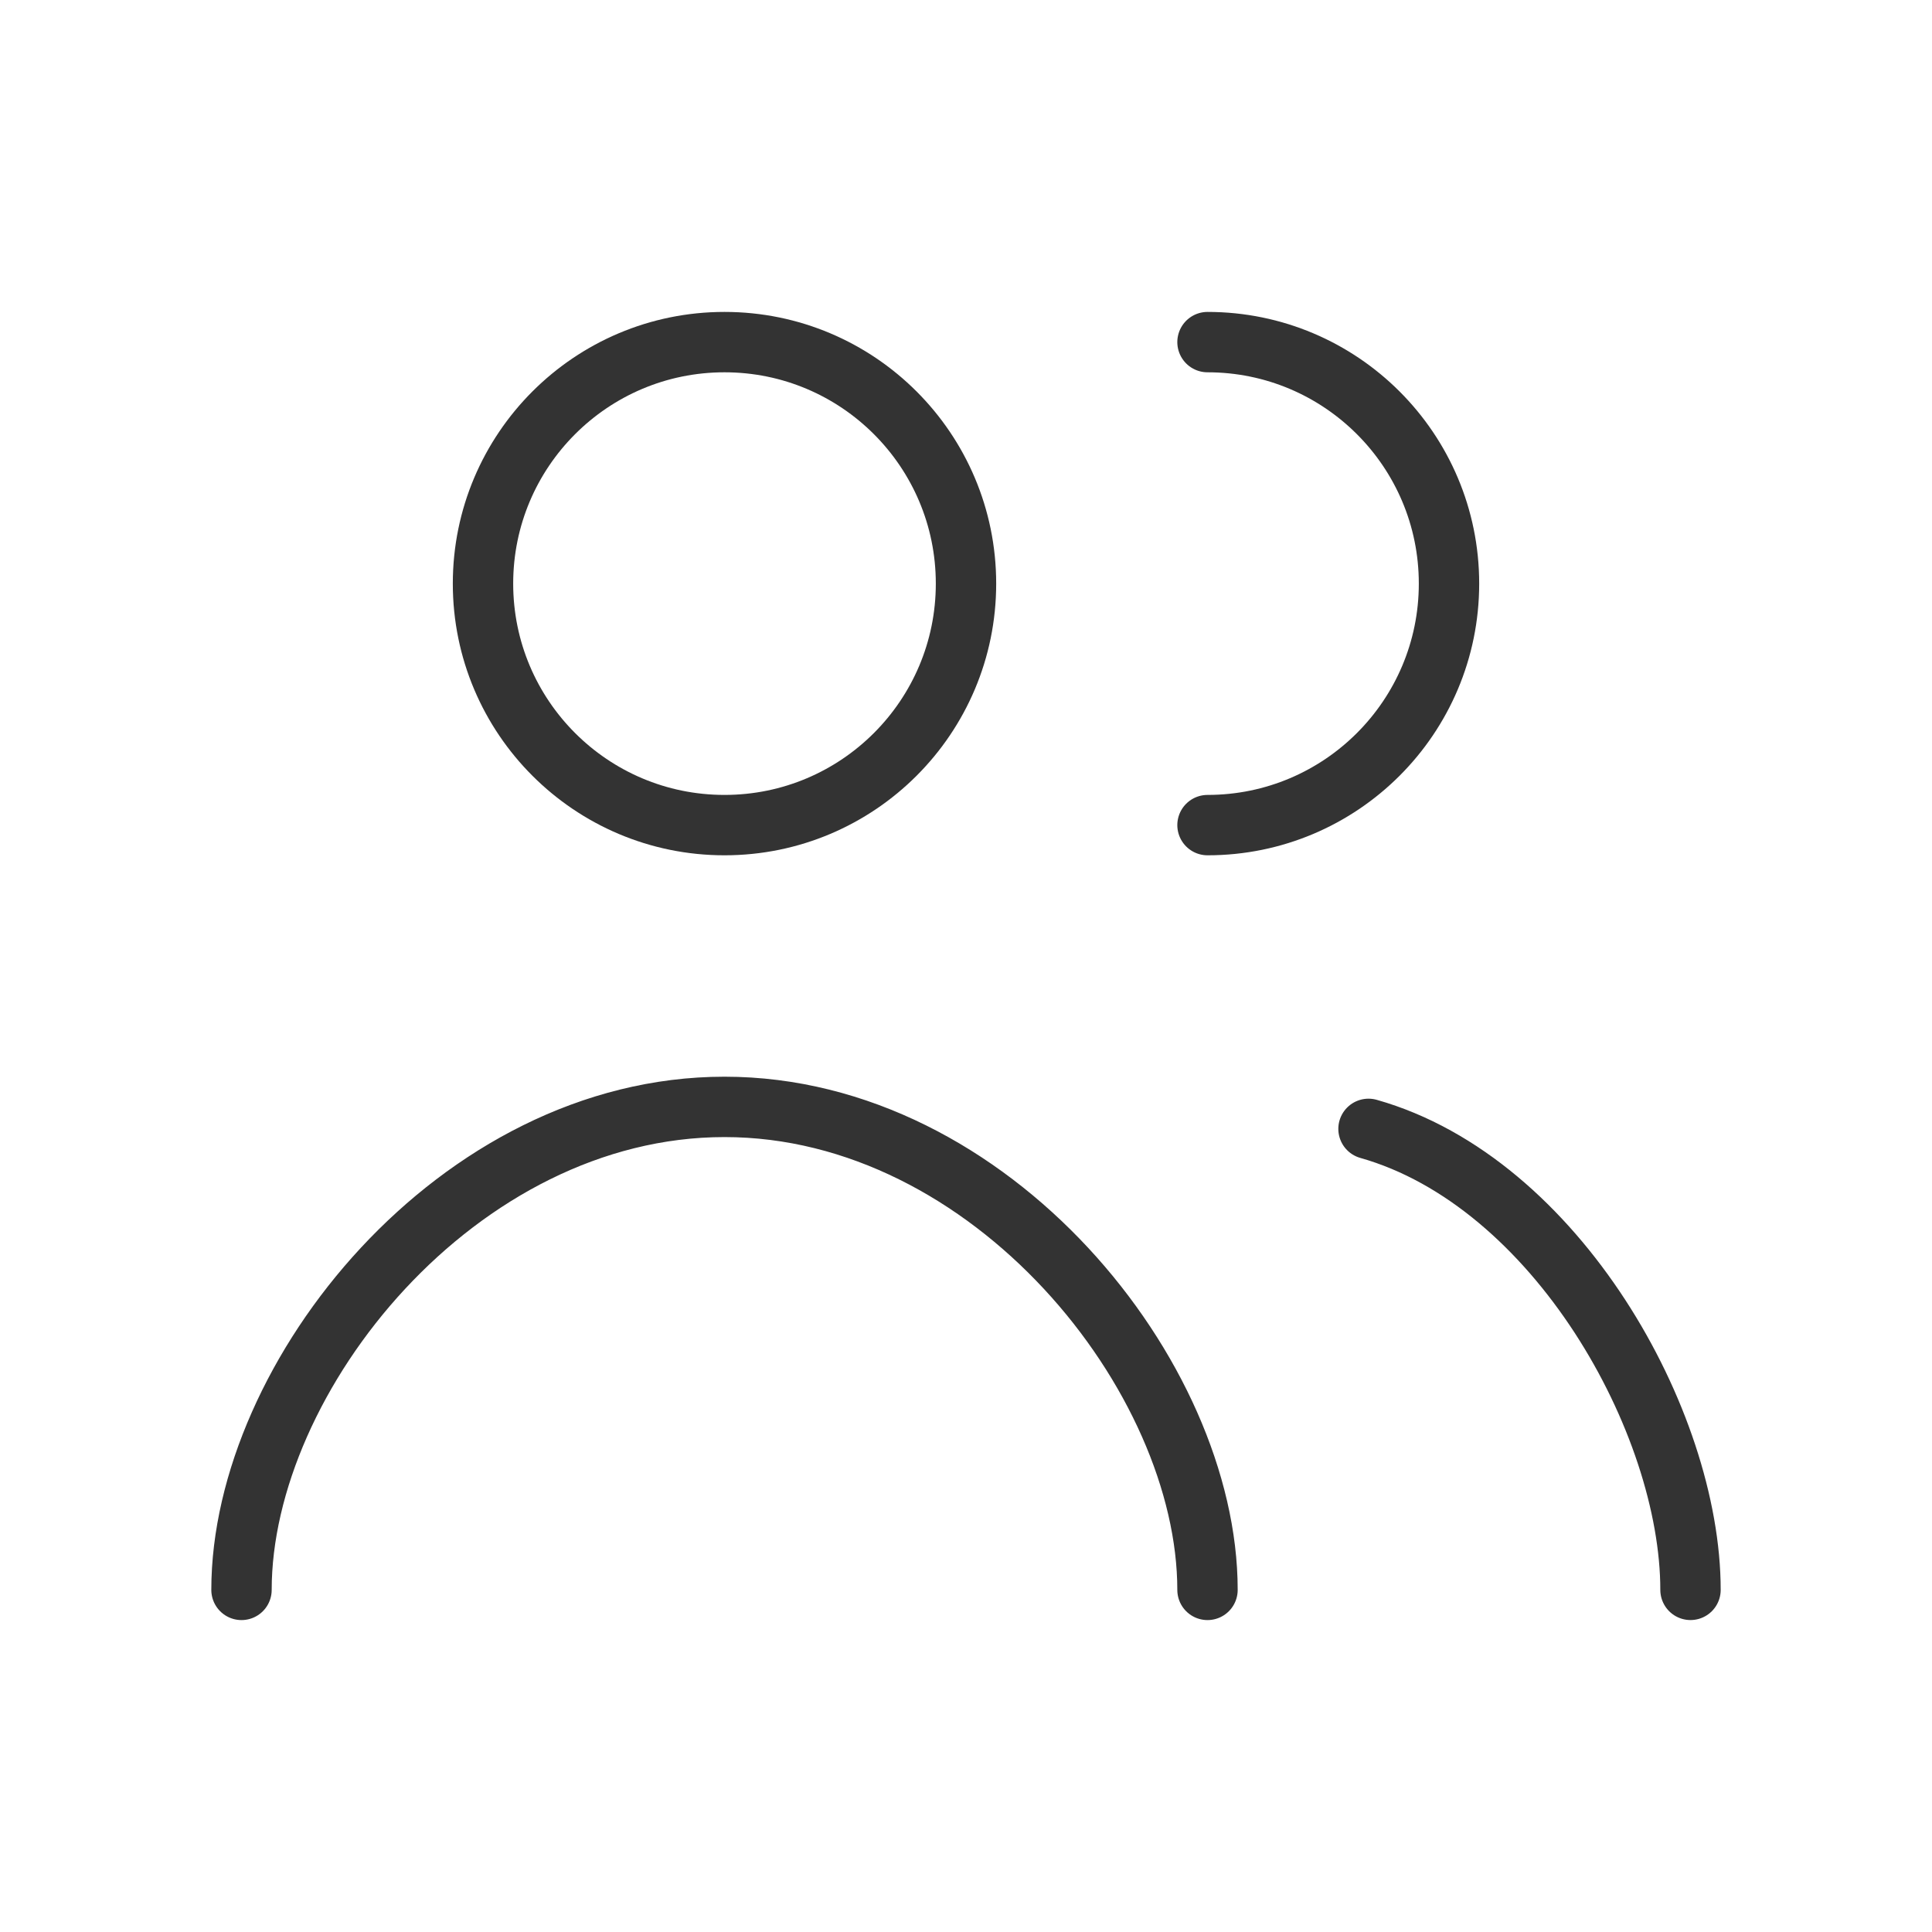
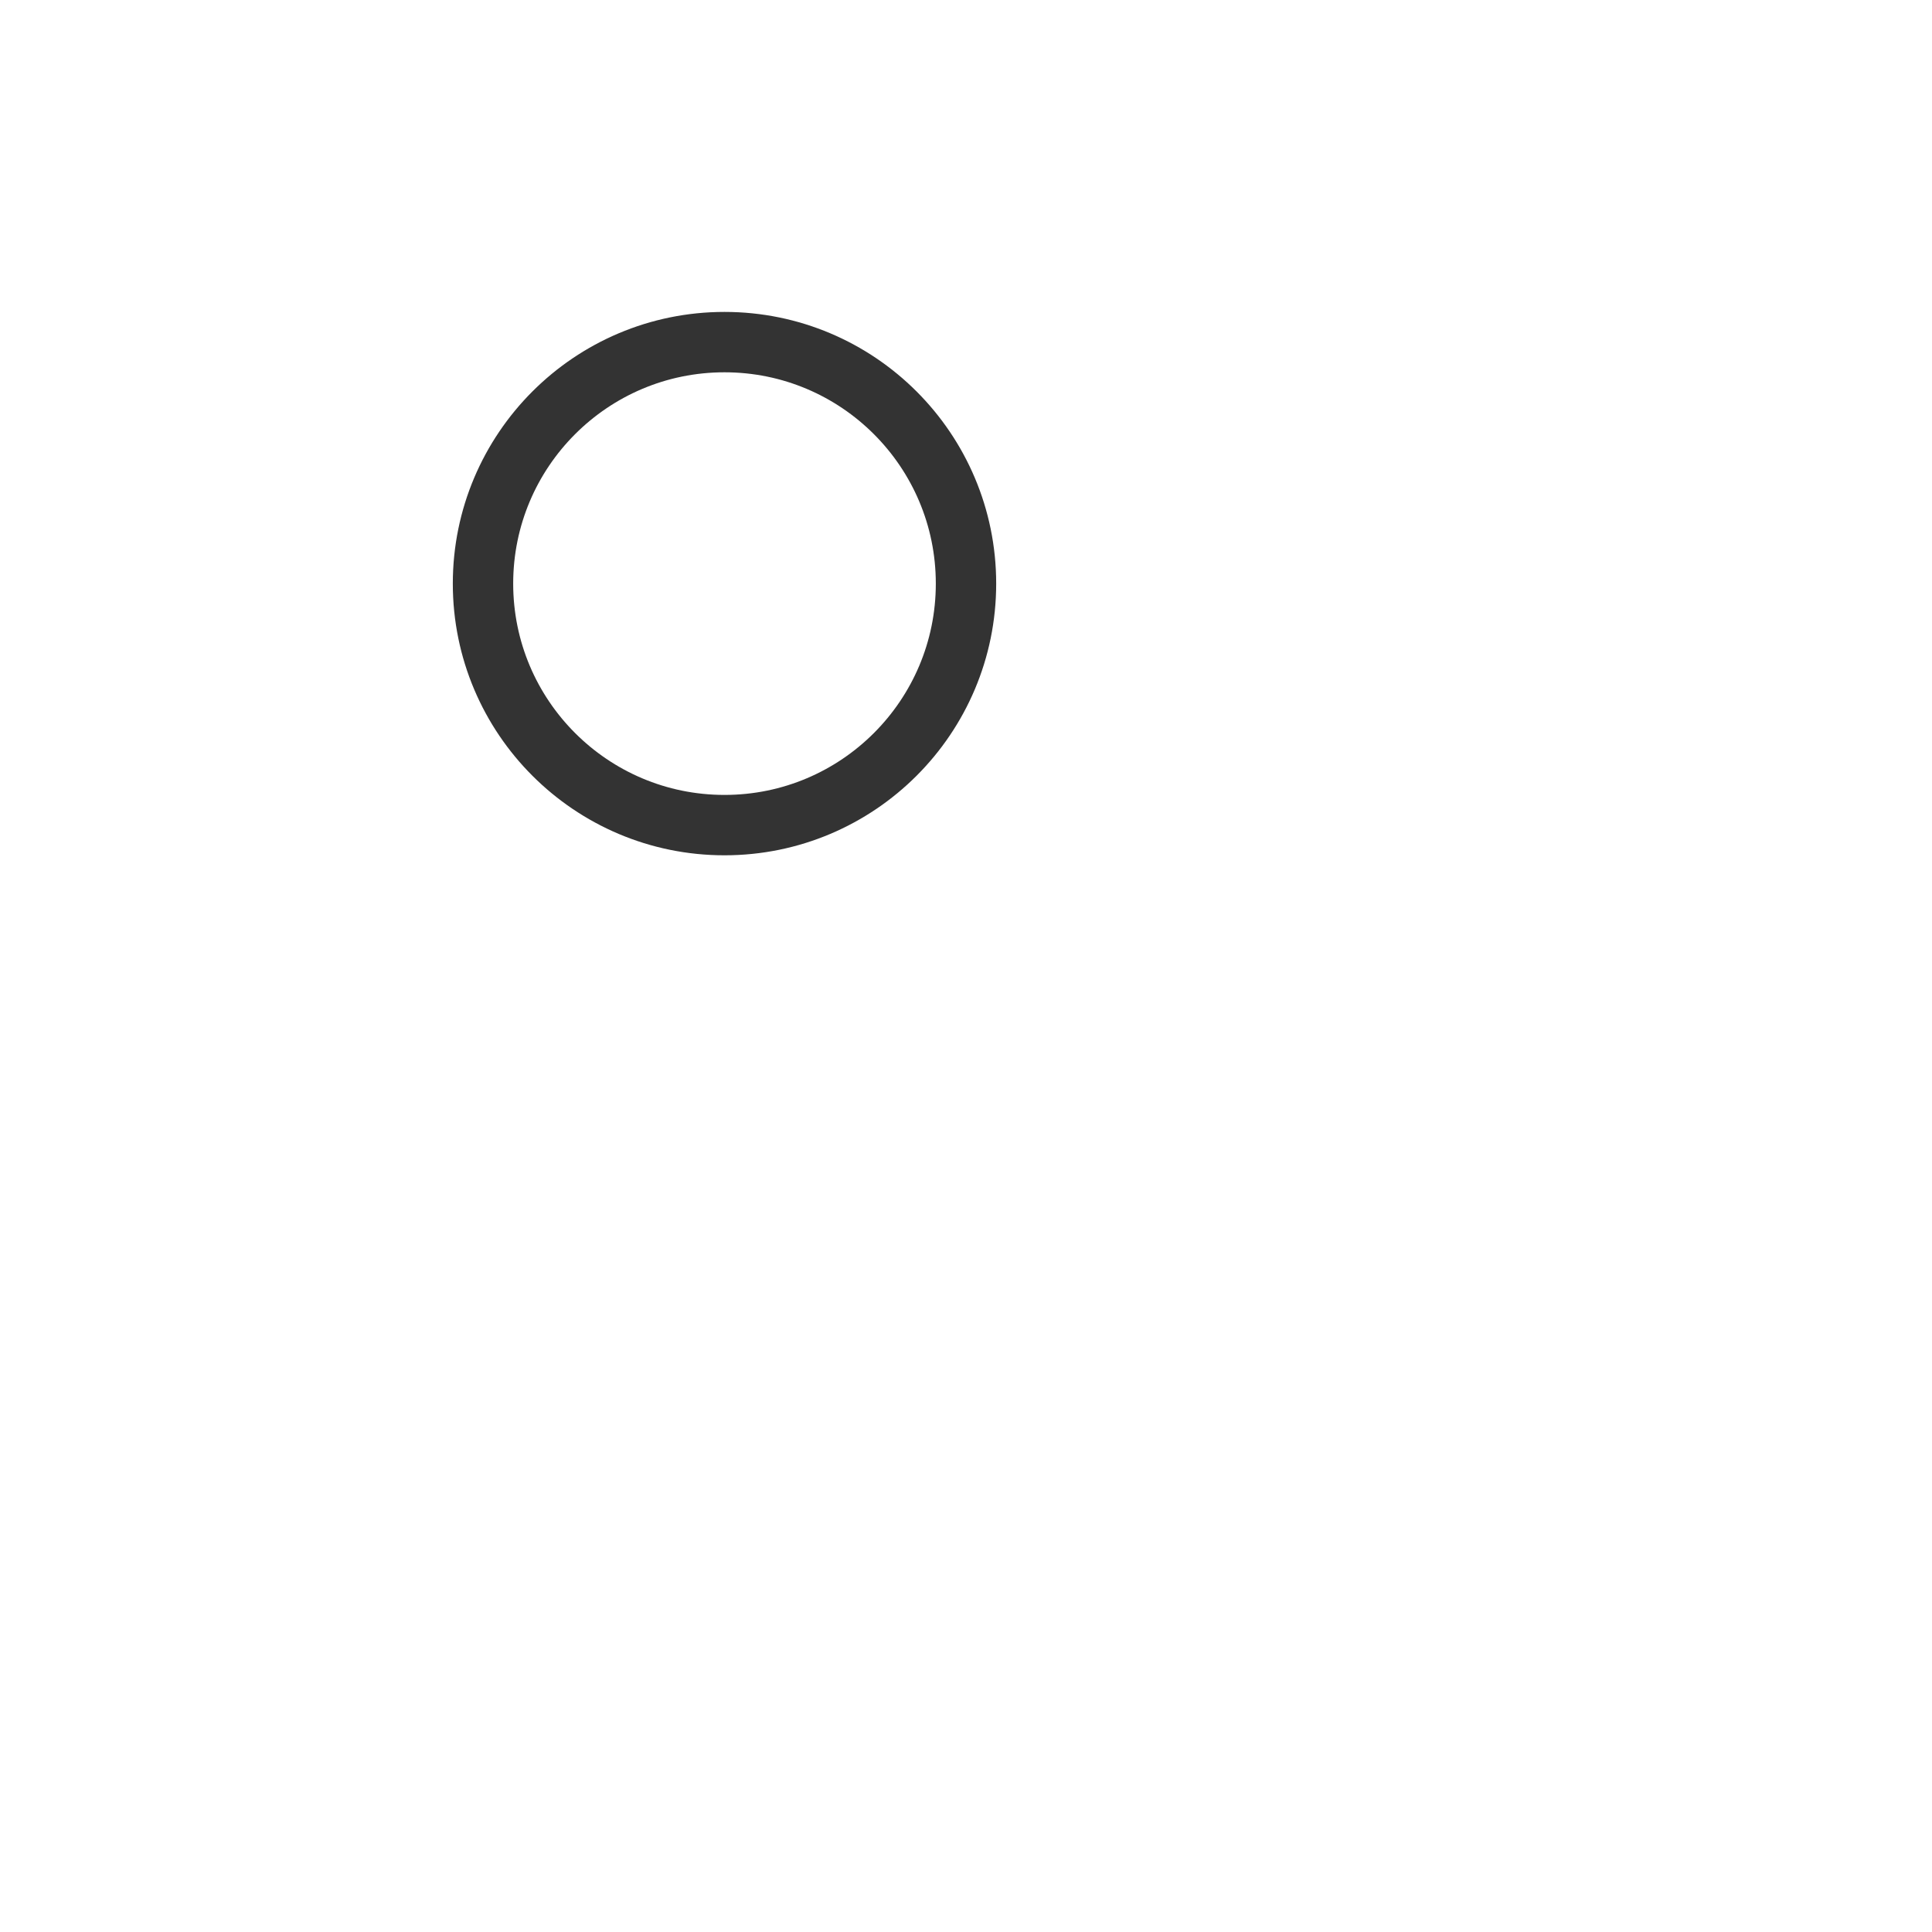
<svg xmlns="http://www.w3.org/2000/svg" width="80" height="80" viewBox="0 0 80 80" fill="none">
  <g filter="url(#filter0_d_3907_14533)">
-     <path d="M70 65.833C70 58.867 64.435 48.94 56.667 46.744M50 65.834C50 56.997 41.046 45.834 30 45.834C18.954 45.834 10 56.997 10 65.834" stroke="#333333" stroke-width="2.5" stroke-linecap="round" stroke-linejoin="round" />
    <circle cx="30" cy="24.166" r="10" stroke="#333333" stroke-width="2.5" stroke-linecap="round" stroke-linejoin="round" />
-     <path d="M50 34.166C55.523 34.166 60 29.689 60 24.166C60 18.644 55.523 14.166 50 14.166" stroke="#333333" stroke-width="2.5" stroke-linecap="round" stroke-linejoin="round" />
  </g>
  <defs>
    <filter id="filter0_d_3907_14533" x="-4" y="-4" width="88" height="88" filterUnits="userSpaceOnUse" color-interpolation-filters="sRGB">
      <feFlood flood-opacity="0" result="BackgroundImageFix" />
      <feColorMatrix in="SourceAlpha" type="matrix" values="0 0 0 0 0 0 0 0 0 0 0 0 0 0 0 0 0 0 127 0" result="hardAlpha" />
      <feOffset />
      <feGaussianBlur stdDeviation="2" />
      <feComposite in2="hardAlpha" operator="out" />
      <feColorMatrix type="matrix" values="0 0 0 0 0.949 0 0 0 0 0.788 0 0 0 0 0.298 0 0 0 1 0" />
      <feBlend mode="normal" in2="BackgroundImageFix" result="effect1_dropShadow_3907_14533" />
      <feBlend mode="normal" in="SourceGraphic" in2="effect1_dropShadow_3907_14533" result="shape" />
    </filter>
  </defs>
</svg>